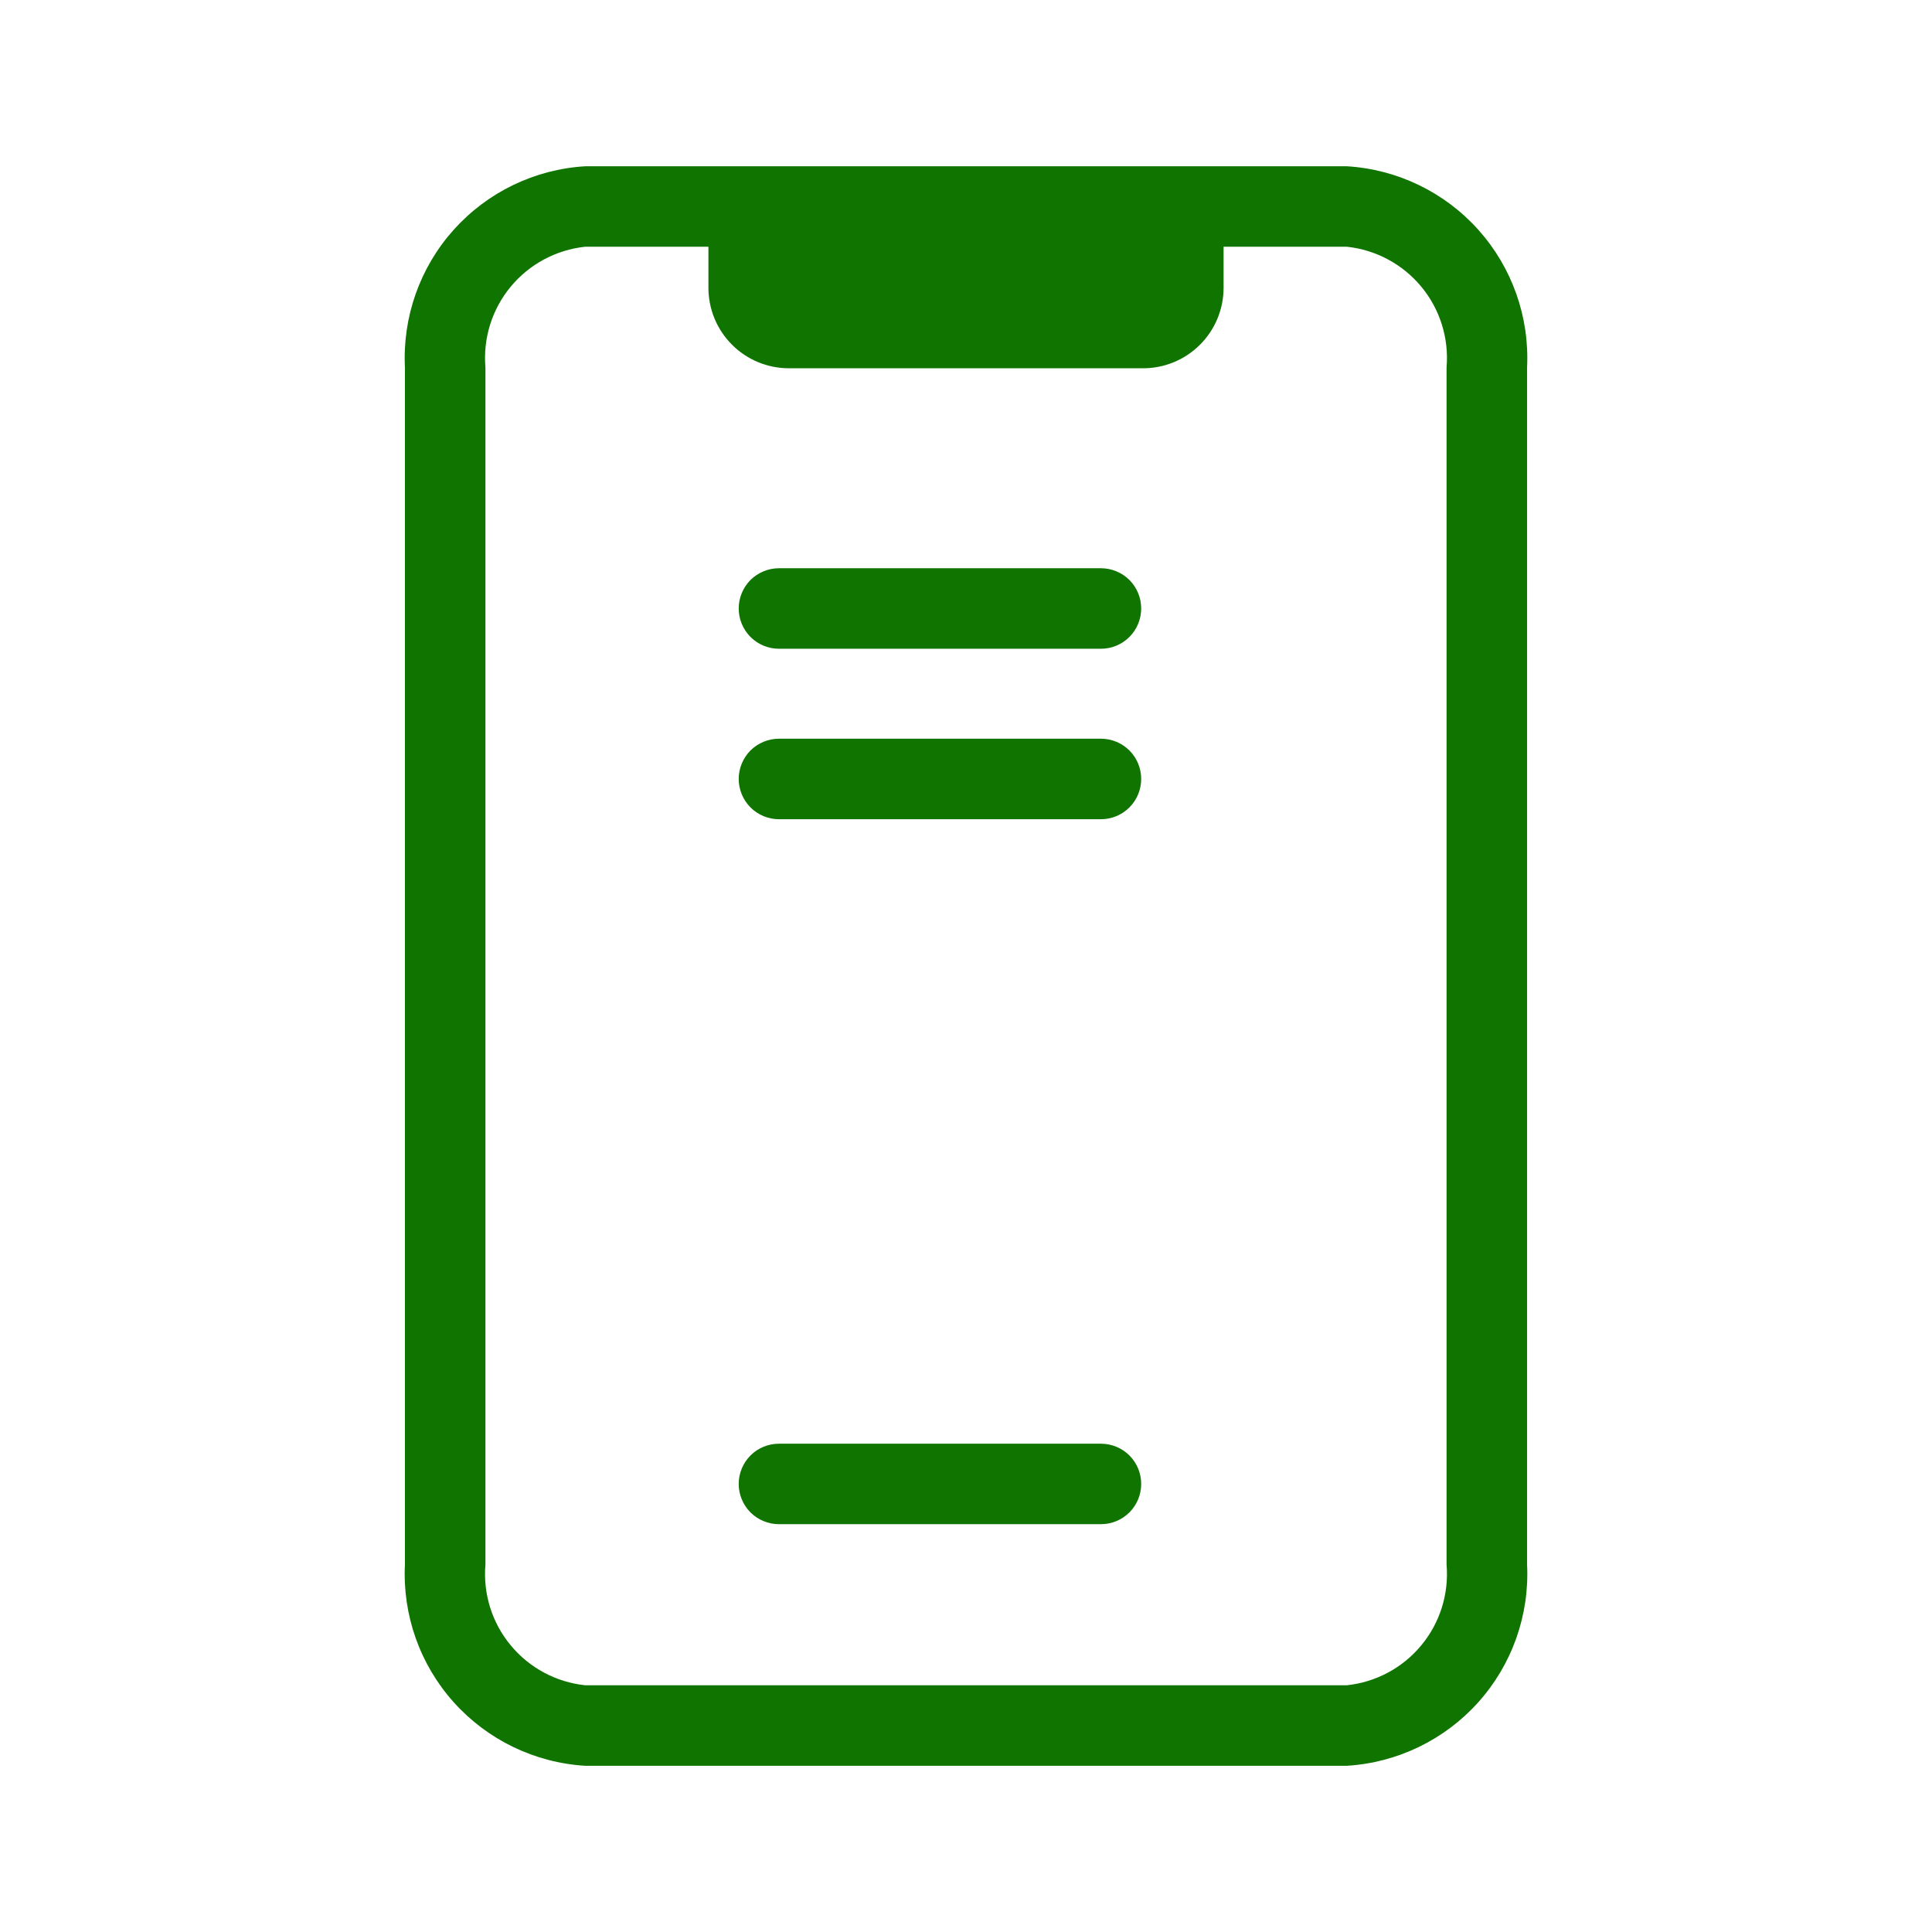
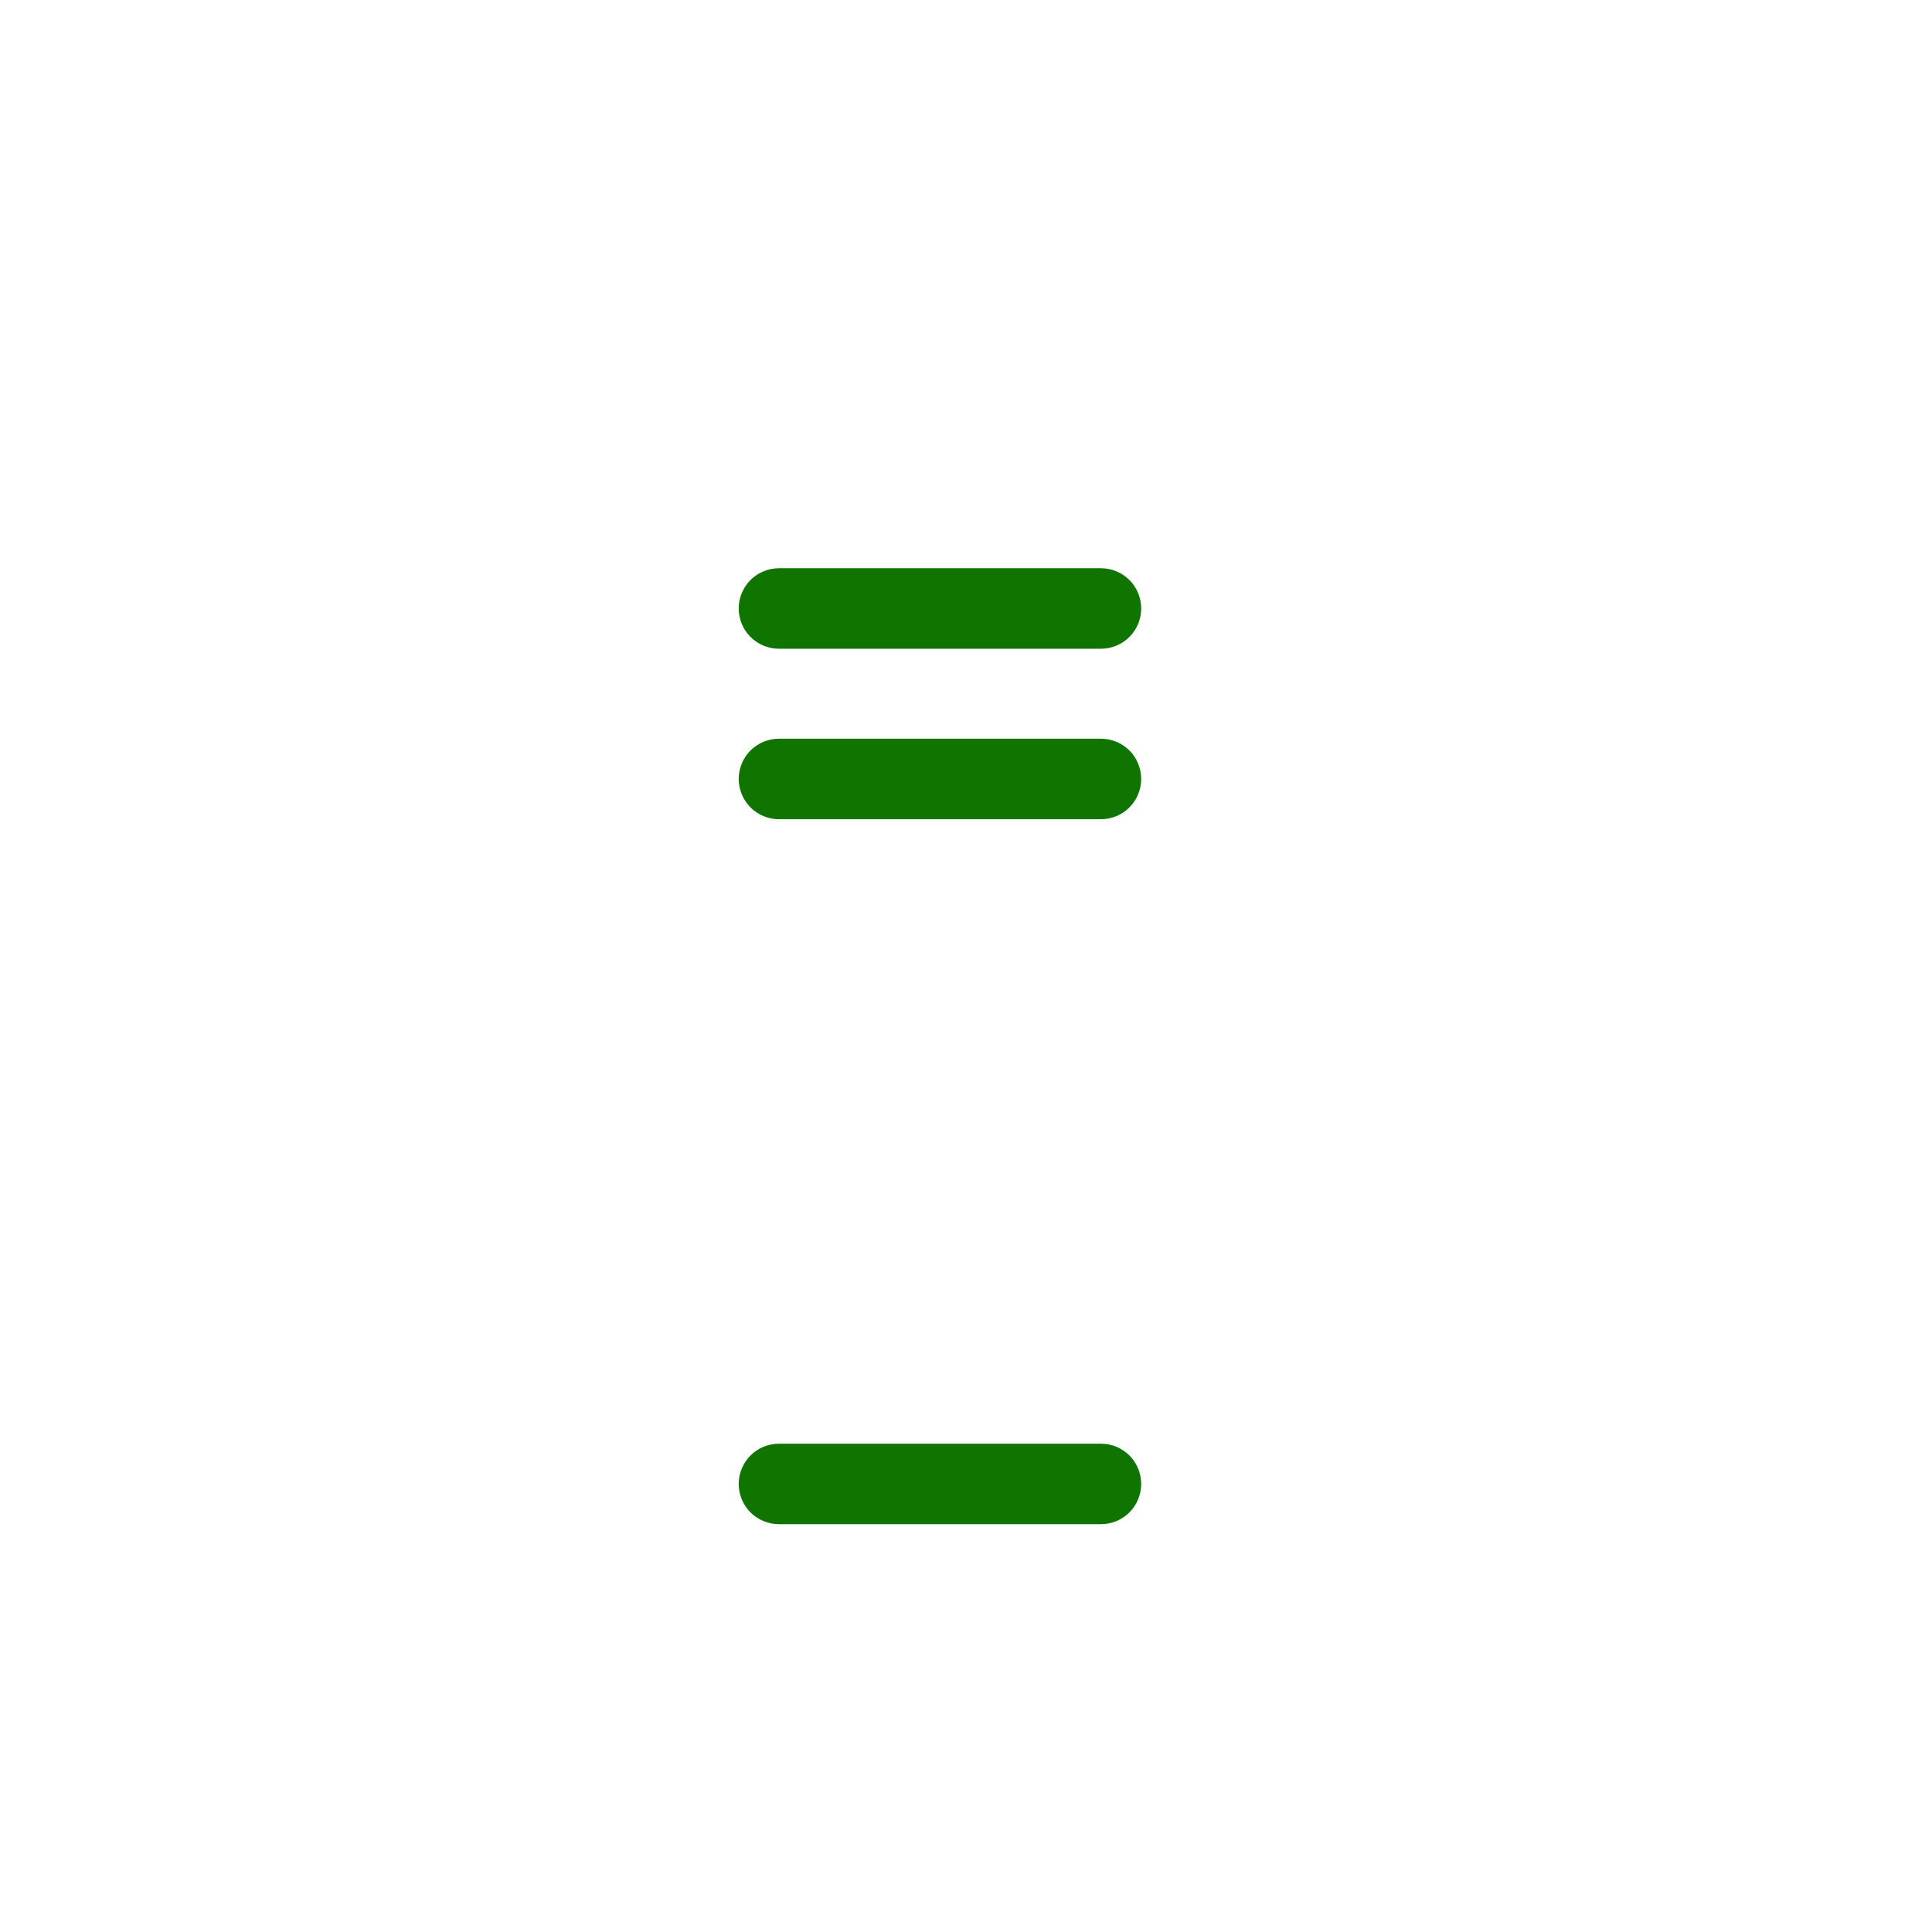
<svg xmlns="http://www.w3.org/2000/svg" width="34" height="34" viewBox="0 0 34 34" fill="none">
-   <path d="M23.701 2.926H10.299C9.41 2.979 8.579 3.381 7.984 4.044C7.39 4.707 7.082 5.578 7.126 6.467V27.533C7.082 28.422 7.39 29.293 7.984 29.956C8.579 30.619 9.41 31.021 10.299 31.075H23.701C24.59 31.021 25.422 30.619 26.016 29.956C26.61 29.293 26.918 28.422 26.874 27.533V6.467C26.918 5.578 26.61 4.707 26.016 4.044C25.422 3.381 24.59 2.979 23.701 2.926ZM25.457 27.533C25.501 28.047 25.342 28.557 25.013 28.954C24.685 29.352 24.213 29.604 23.701 29.658H10.299C9.787 29.604 9.315 29.352 8.987 28.954C8.658 28.557 8.499 28.047 8.543 27.533V6.467C8.499 5.954 8.658 5.443 8.987 5.046C9.315 4.649 9.787 4.396 10.299 4.342H12.467V5.065C12.467 5.44 12.616 5.801 12.882 6.066C13.147 6.332 13.508 6.481 13.883 6.481H20.117C20.492 6.481 20.853 6.332 21.118 6.066C21.384 5.801 21.533 5.44 21.533 5.065V4.342H23.701C24.213 4.396 24.685 4.649 25.013 5.046C25.342 5.443 25.501 5.954 25.457 6.467V27.533Z" fill="#107400" />
  <path d="M13.708 26.823H19.375C19.563 26.823 19.743 26.748 19.876 26.616C20.009 26.483 20.083 26.303 20.083 26.115C20.083 25.927 20.009 25.747 19.876 25.614C19.743 25.481 19.563 25.407 19.375 25.407H13.708C13.521 25.407 13.34 25.481 13.207 25.614C13.075 25.747 13 25.927 13 26.115C13 26.303 13.075 26.483 13.207 26.616C13.34 26.748 13.521 26.823 13.708 26.823Z" fill="#107400" />
  <path d="M13.708 14.417H19.375C19.563 14.417 19.743 14.342 19.876 14.209C20.009 14.076 20.083 13.896 20.083 13.708C20.083 13.521 20.009 13.34 19.876 13.207C19.743 13.075 19.563 13 19.375 13H13.708C13.521 13 13.34 13.075 13.207 13.207C13.075 13.34 13 13.521 13 13.708C13 13.896 13.075 14.076 13.207 14.209C13.34 14.342 13.521 14.417 13.708 14.417Z" fill="#107400" />
  <path d="M13.708 11.417H19.375C19.563 11.417 19.743 11.342 19.876 11.209C20.009 11.076 20.083 10.896 20.083 10.708C20.083 10.521 20.009 10.34 19.876 10.207C19.743 10.075 19.563 10 19.375 10H13.708C13.521 10 13.34 10.075 13.207 10.207C13.075 10.34 13 10.521 13 10.708C13 10.896 13.075 11.076 13.207 11.209C13.34 11.342 13.521 11.417 13.708 11.417Z" fill="#107400" />
</svg>